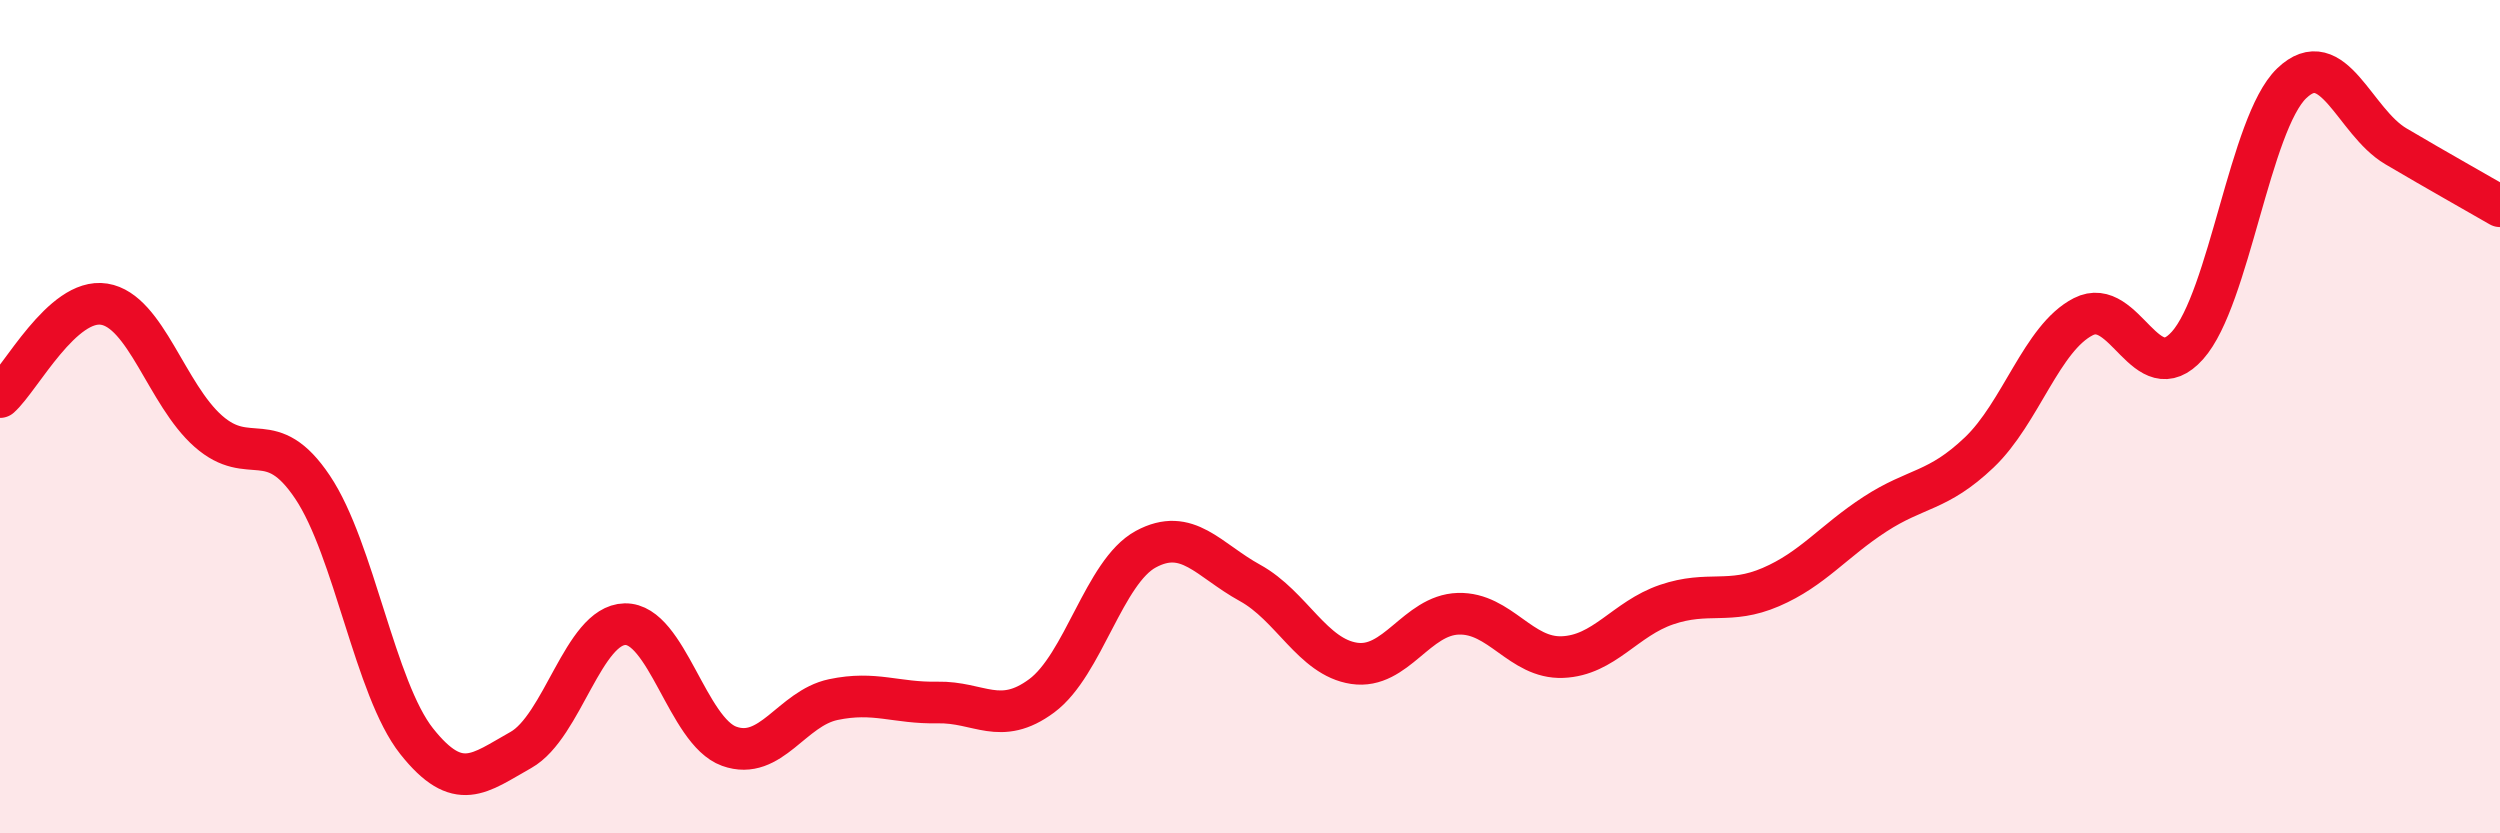
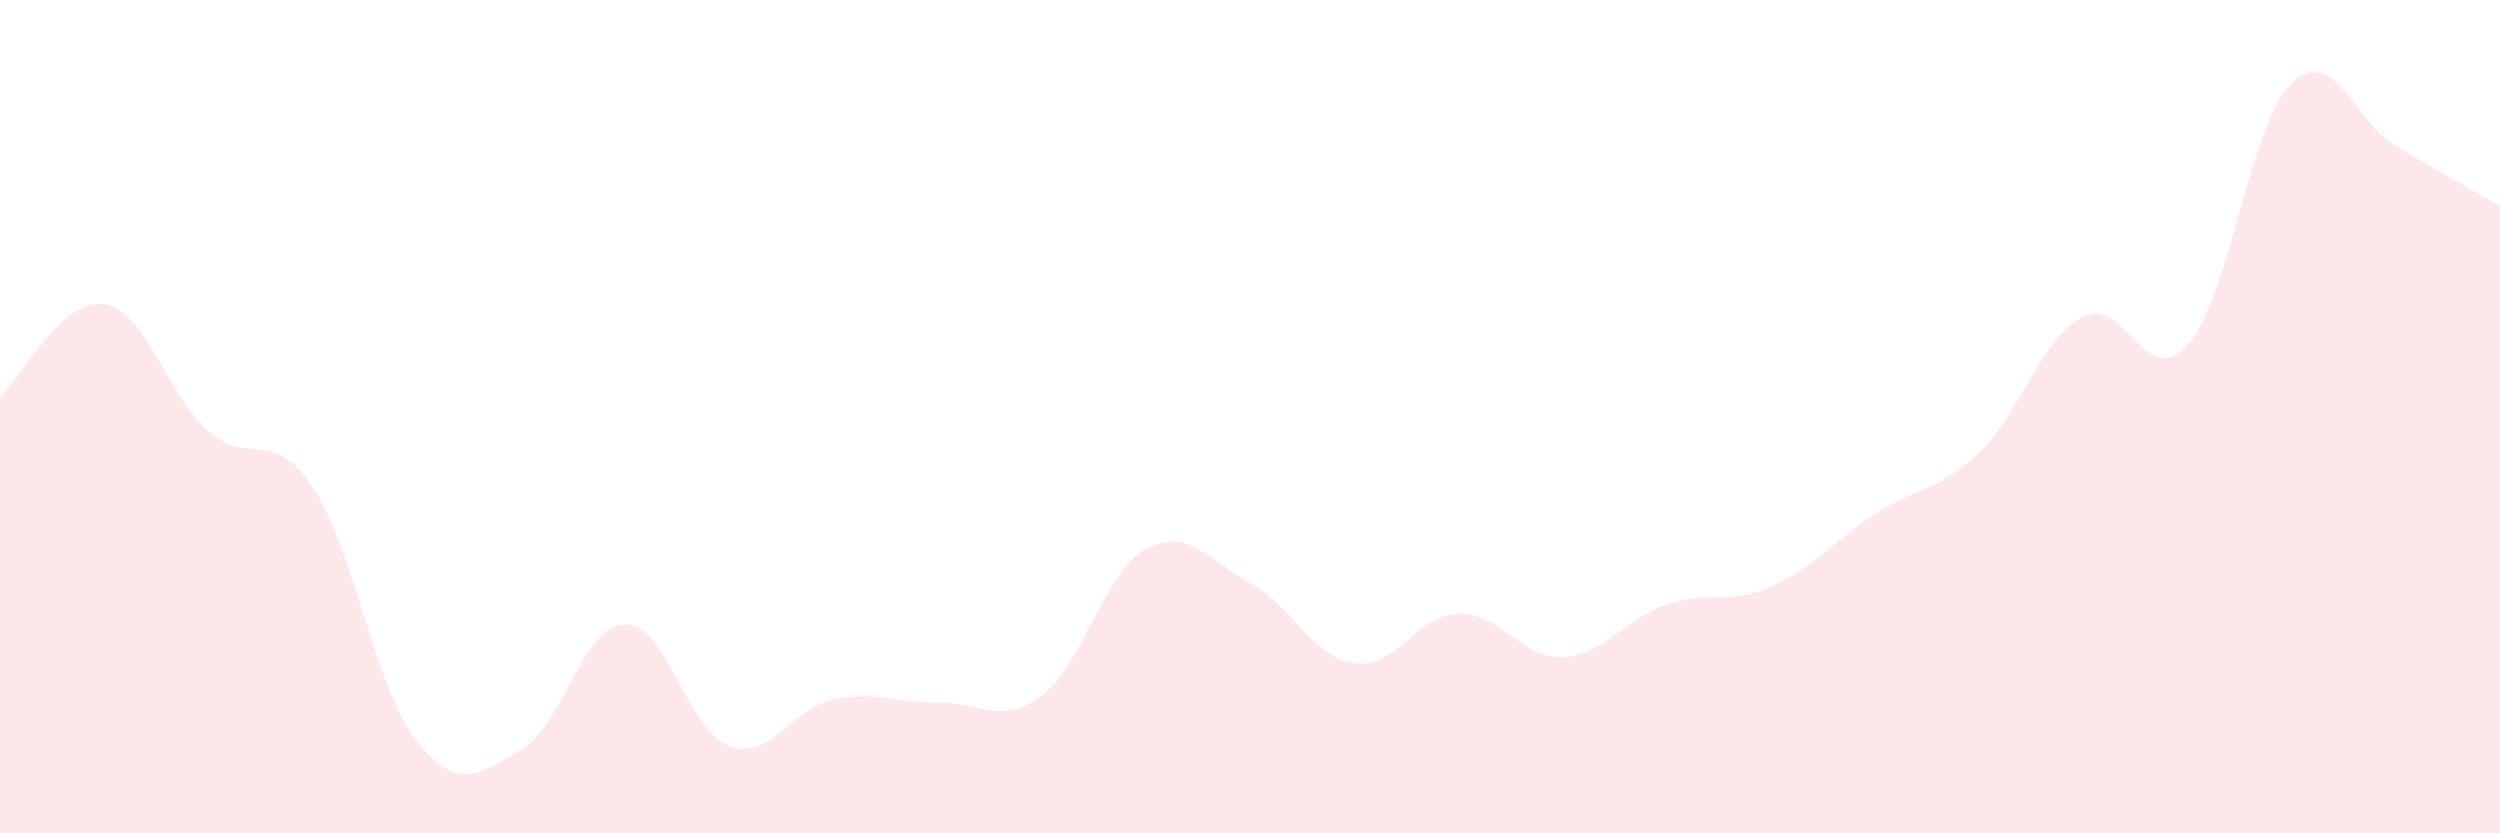
<svg xmlns="http://www.w3.org/2000/svg" width="60" height="20" viewBox="0 0 60 20">
  <path d="M 0,9.53 C 0.5,9.08 1.5,7.14 2.5,7.3 C 3.5,7.46 4,9.47 5,10.35 C 6,11.23 6.5,10.2 7.5,11.69 C 8.5,13.18 9,16.53 10,17.79 C 11,19.05 11.5,18.56 12.5,18 C 13.5,17.44 14,15 15,14.98 C 16,14.96 16.5,17.55 17.5,17.91 C 18.5,18.27 19,17 20,16.79 C 21,16.58 21.5,16.88 22.5,16.86 C 23.5,16.84 24,17.44 25,16.7 C 26,15.96 26.5,13.72 27.5,13.18 C 28.5,12.64 29,13.44 30,13.99 C 31,14.54 31.5,15.77 32.5,15.92 C 33.5,16.07 34,14.76 35,14.73 C 36,14.7 36.5,15.81 37.5,15.77 C 38.5,15.73 39,14.85 40,14.51 C 41,14.17 41.5,14.52 42.5,14.09 C 43.5,13.66 44,12.99 45,12.34 C 46,11.69 46.5,11.81 47.5,10.86 C 48.5,9.91 49,8.11 50,7.6 C 51,7.09 51.5,9.41 52.5,8.29 C 53.5,7.17 54,2.96 55,2 C 56,1.04 56.5,2.92 57.5,3.51 C 58.5,4.1 59.5,4.66 60,4.95L60 20L0 20Z" fill="#EB0A25" opacity="0.1" stroke-linecap="round" stroke-linejoin="round" />
-   <path d="M 0,9.53 C 0.5,9.08 1.5,7.14 2.5,7.3 C 3.5,7.46 4,9.47 5,10.35 C 6,11.23 6.5,10.2 7.5,11.69 C 8.5,13.18 9,16.53 10,17.79 C 11,19.05 11.5,18.56 12.5,18 C 13.5,17.44 14,15 15,14.98 C 16,14.96 16.5,17.55 17.5,17.91 C 18.5,18.27 19,17 20,16.79 C 21,16.58 21.5,16.88 22.5,16.86 C 23.5,16.84 24,17.44 25,16.7 C 26,15.96 26.5,13.72 27.5,13.18 C 28.5,12.64 29,13.44 30,13.99 C 31,14.54 31.5,15.77 32.5,15.92 C 33.5,16.07 34,14.76 35,14.73 C 36,14.7 36.5,15.81 37.5,15.77 C 38.5,15.73 39,14.85 40,14.51 C 41,14.17 41.5,14.52 42.5,14.09 C 43.5,13.66 44,12.99 45,12.34 C 46,11.69 46.5,11.81 47.5,10.86 C 48.5,9.91 49,8.11 50,7.6 C 51,7.09 51.5,9.41 52.5,8.29 C 53.5,7.17 54,2.96 55,2 C 56,1.04 56.5,2.92 57.5,3.51 C 58.5,4.1 59.5,4.66 60,4.95" stroke="#EB0A25" stroke-width="1" fill="none" stroke-linecap="round" stroke-linejoin="round" />
</svg>